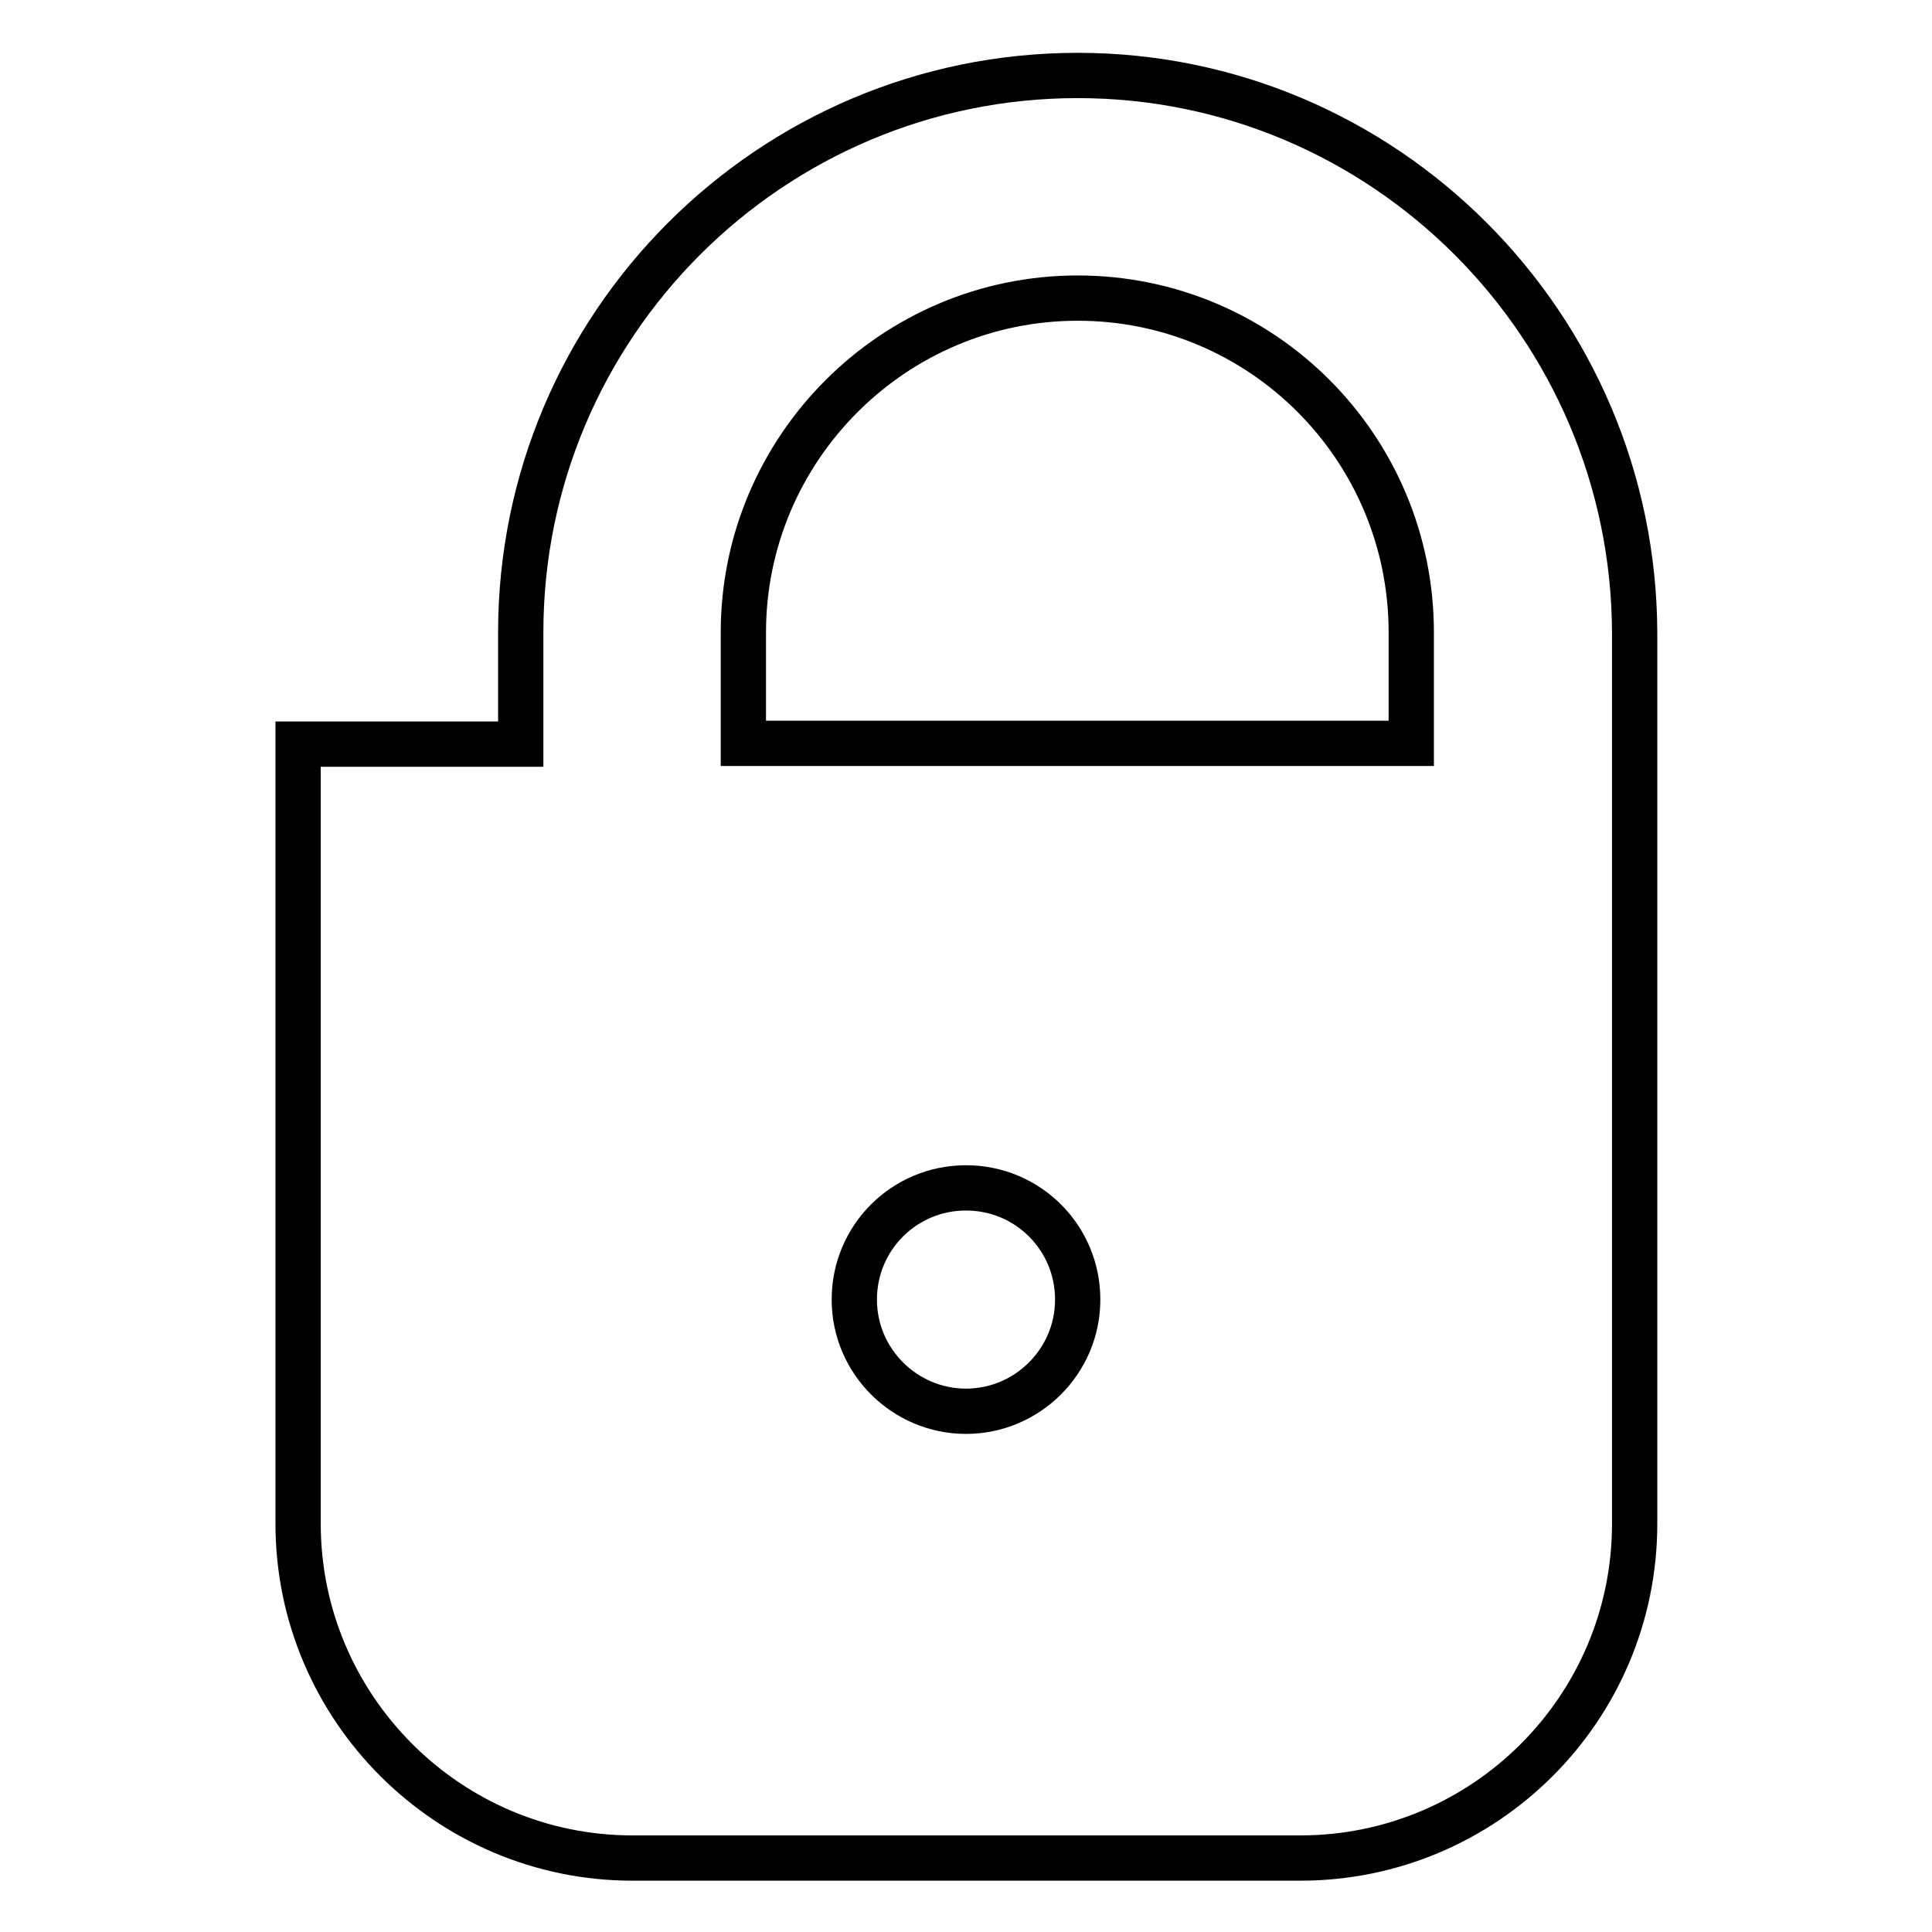
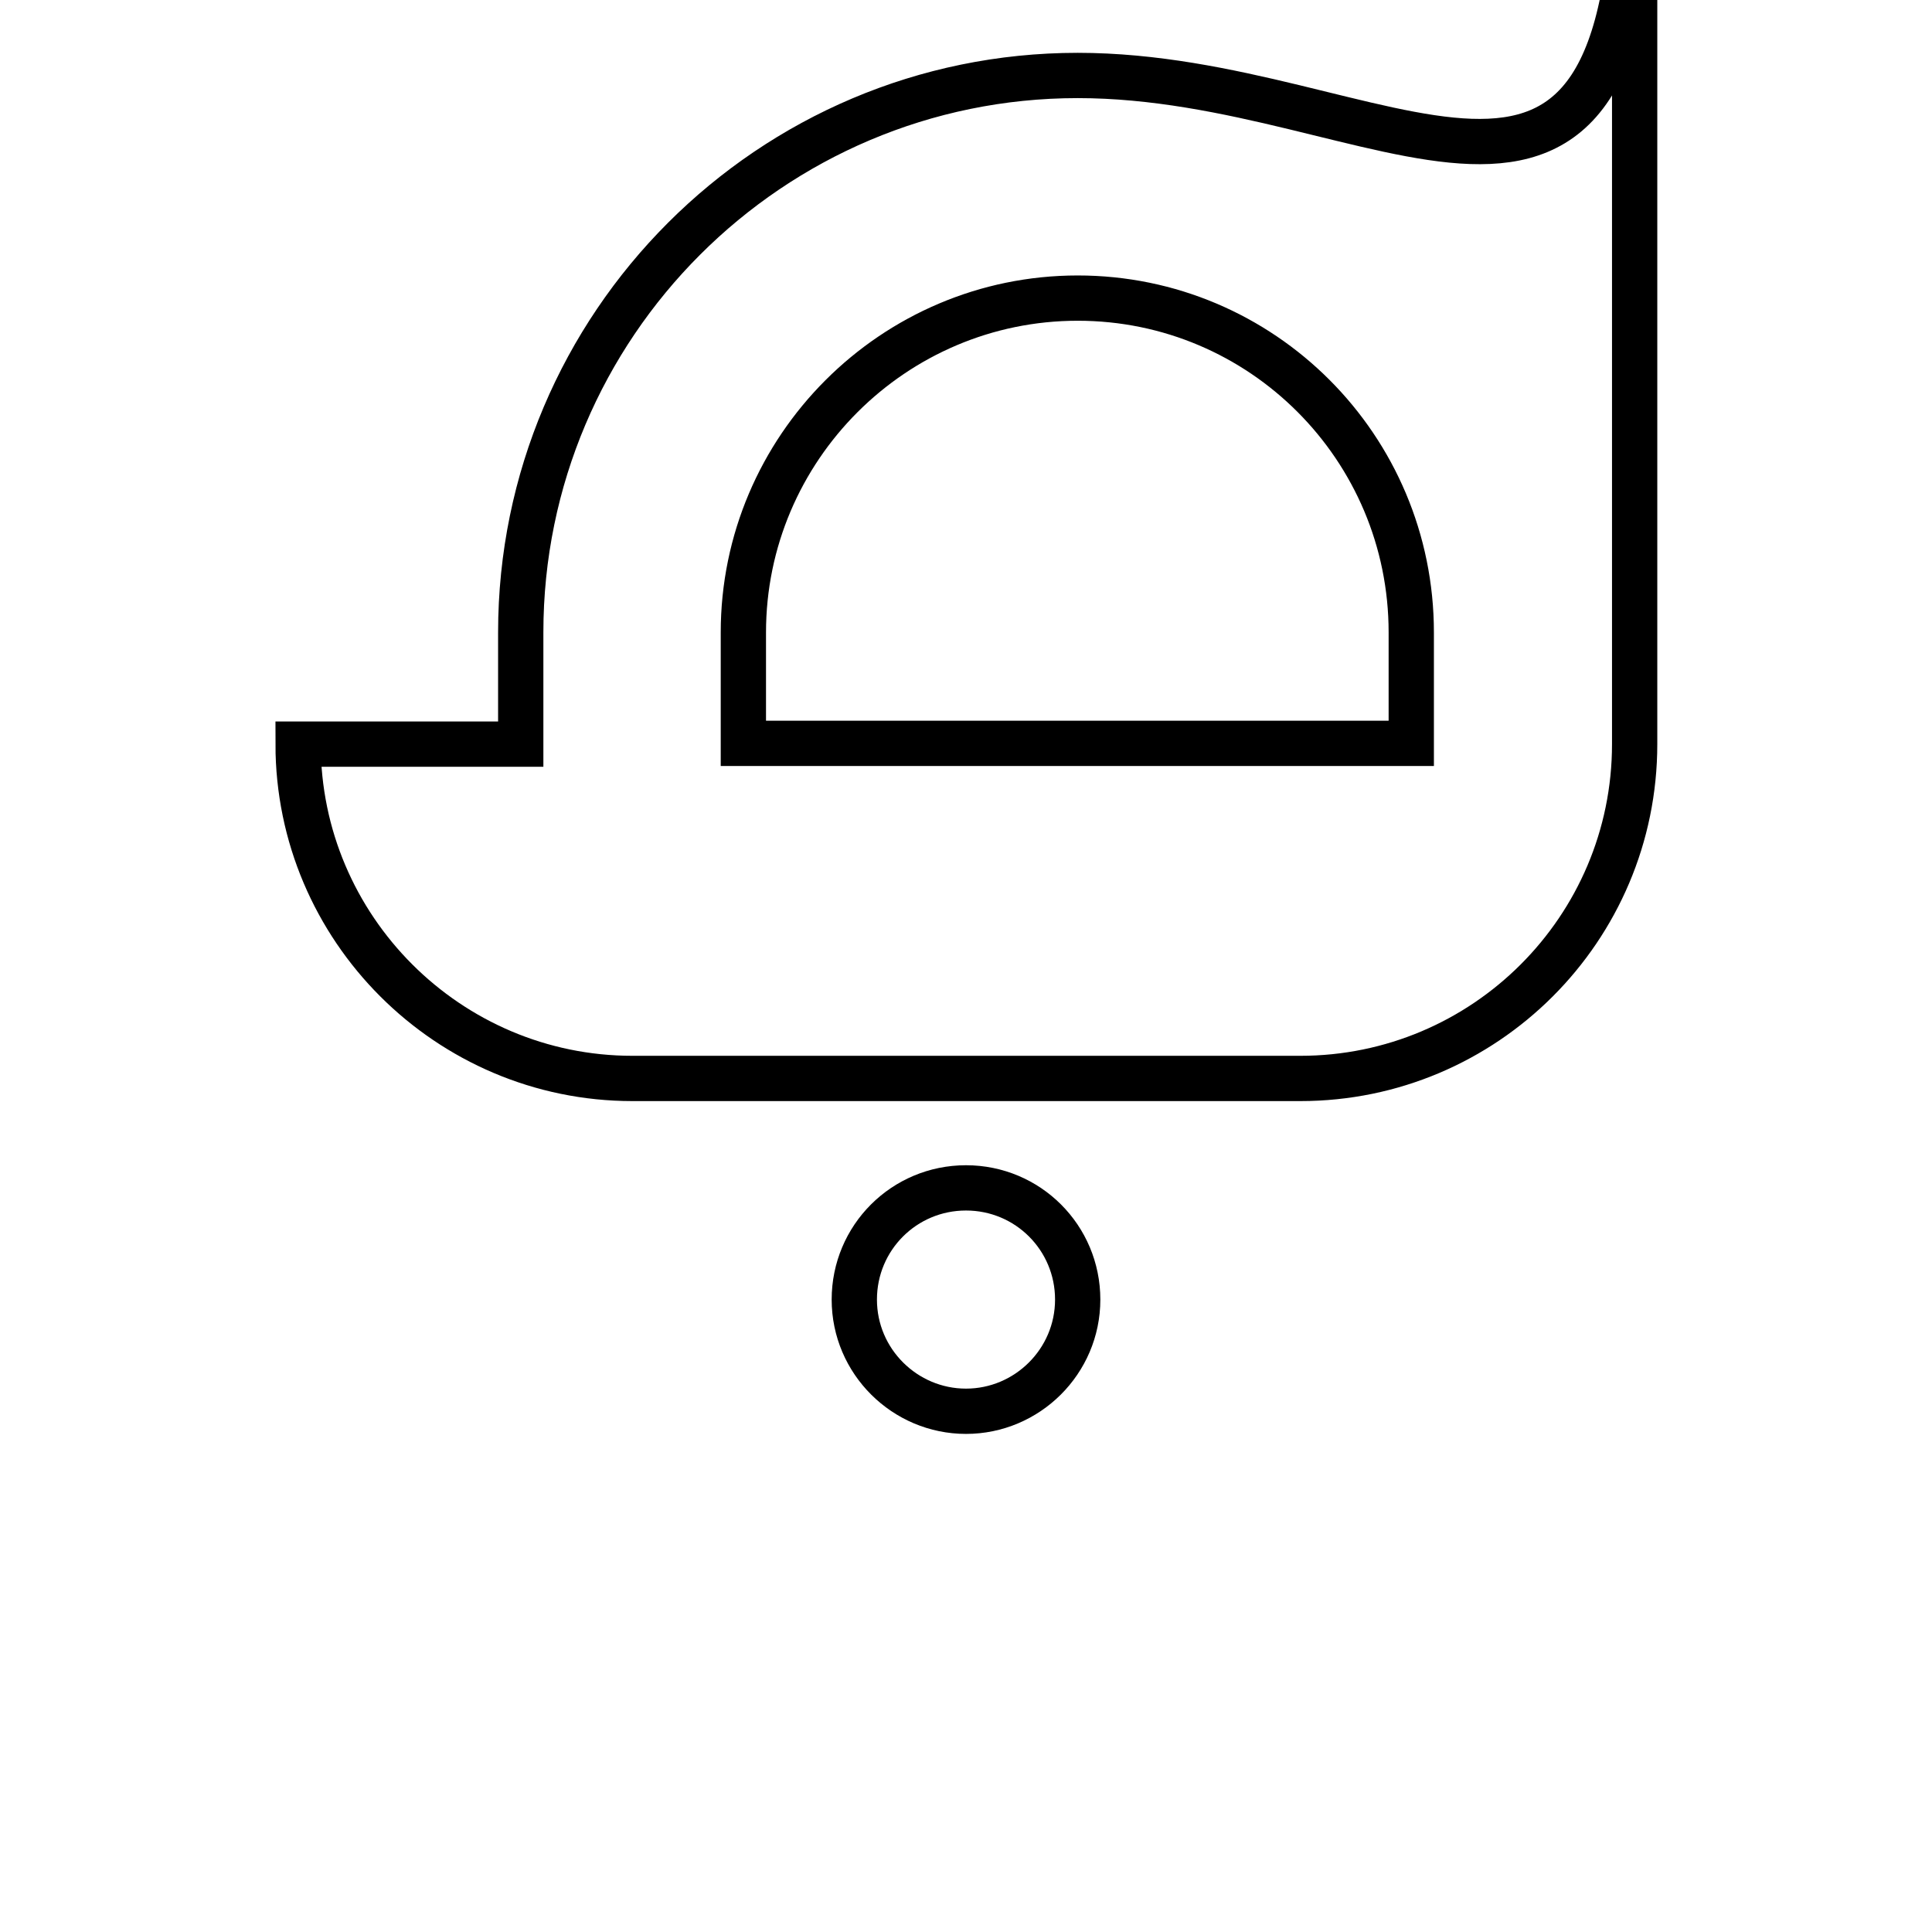
<svg xmlns="http://www.w3.org/2000/svg" version="1.1" x="0px" y="0px" viewBox="0 0 256 256" enable-background="new 0 0 256 256" xml:space="preserve">
  <g>
-     <path stroke-width="6" fill-opacity="0" stroke="#000000" d="M142.8,10C102.1,10,69,43.1,69,83.8v14.8H39.5v103.3c0,24.4,19.9,44.3,44.3,44.3h88.5 c24.4,0,44.3-19.8,44.3-44.3v-118C216.5,43.1,183.4,10,142.8,10z M128,187c-8.1,0-14.8-6.6-14.8-14.8s6.6-14.8,14.8-14.8 c8.2,0,14.8,6.6,14.8,14.8S136.1,187,128,187z M187,98.5H98.5V83.8c0-24.4,19.9-44.3,44.3-44.3c24.4,0,44.2,19.8,44.2,44.3V98.5z" />
+     <path stroke-width="6" fill-opacity="0" stroke="#000000" d="M142.8,10C102.1,10,69,43.1,69,83.8v14.8H39.5c0,24.4,19.9,44.3,44.3,44.3h88.5 c24.4,0,44.3-19.8,44.3-44.3v-118C216.5,43.1,183.4,10,142.8,10z M128,187c-8.1,0-14.8-6.6-14.8-14.8s6.6-14.8,14.8-14.8 c8.2,0,14.8,6.6,14.8,14.8S136.1,187,128,187z M187,98.5H98.5V83.8c0-24.4,19.9-44.3,44.3-44.3c24.4,0,44.2,19.8,44.2,44.3V98.5z" />
  </g>
</svg>